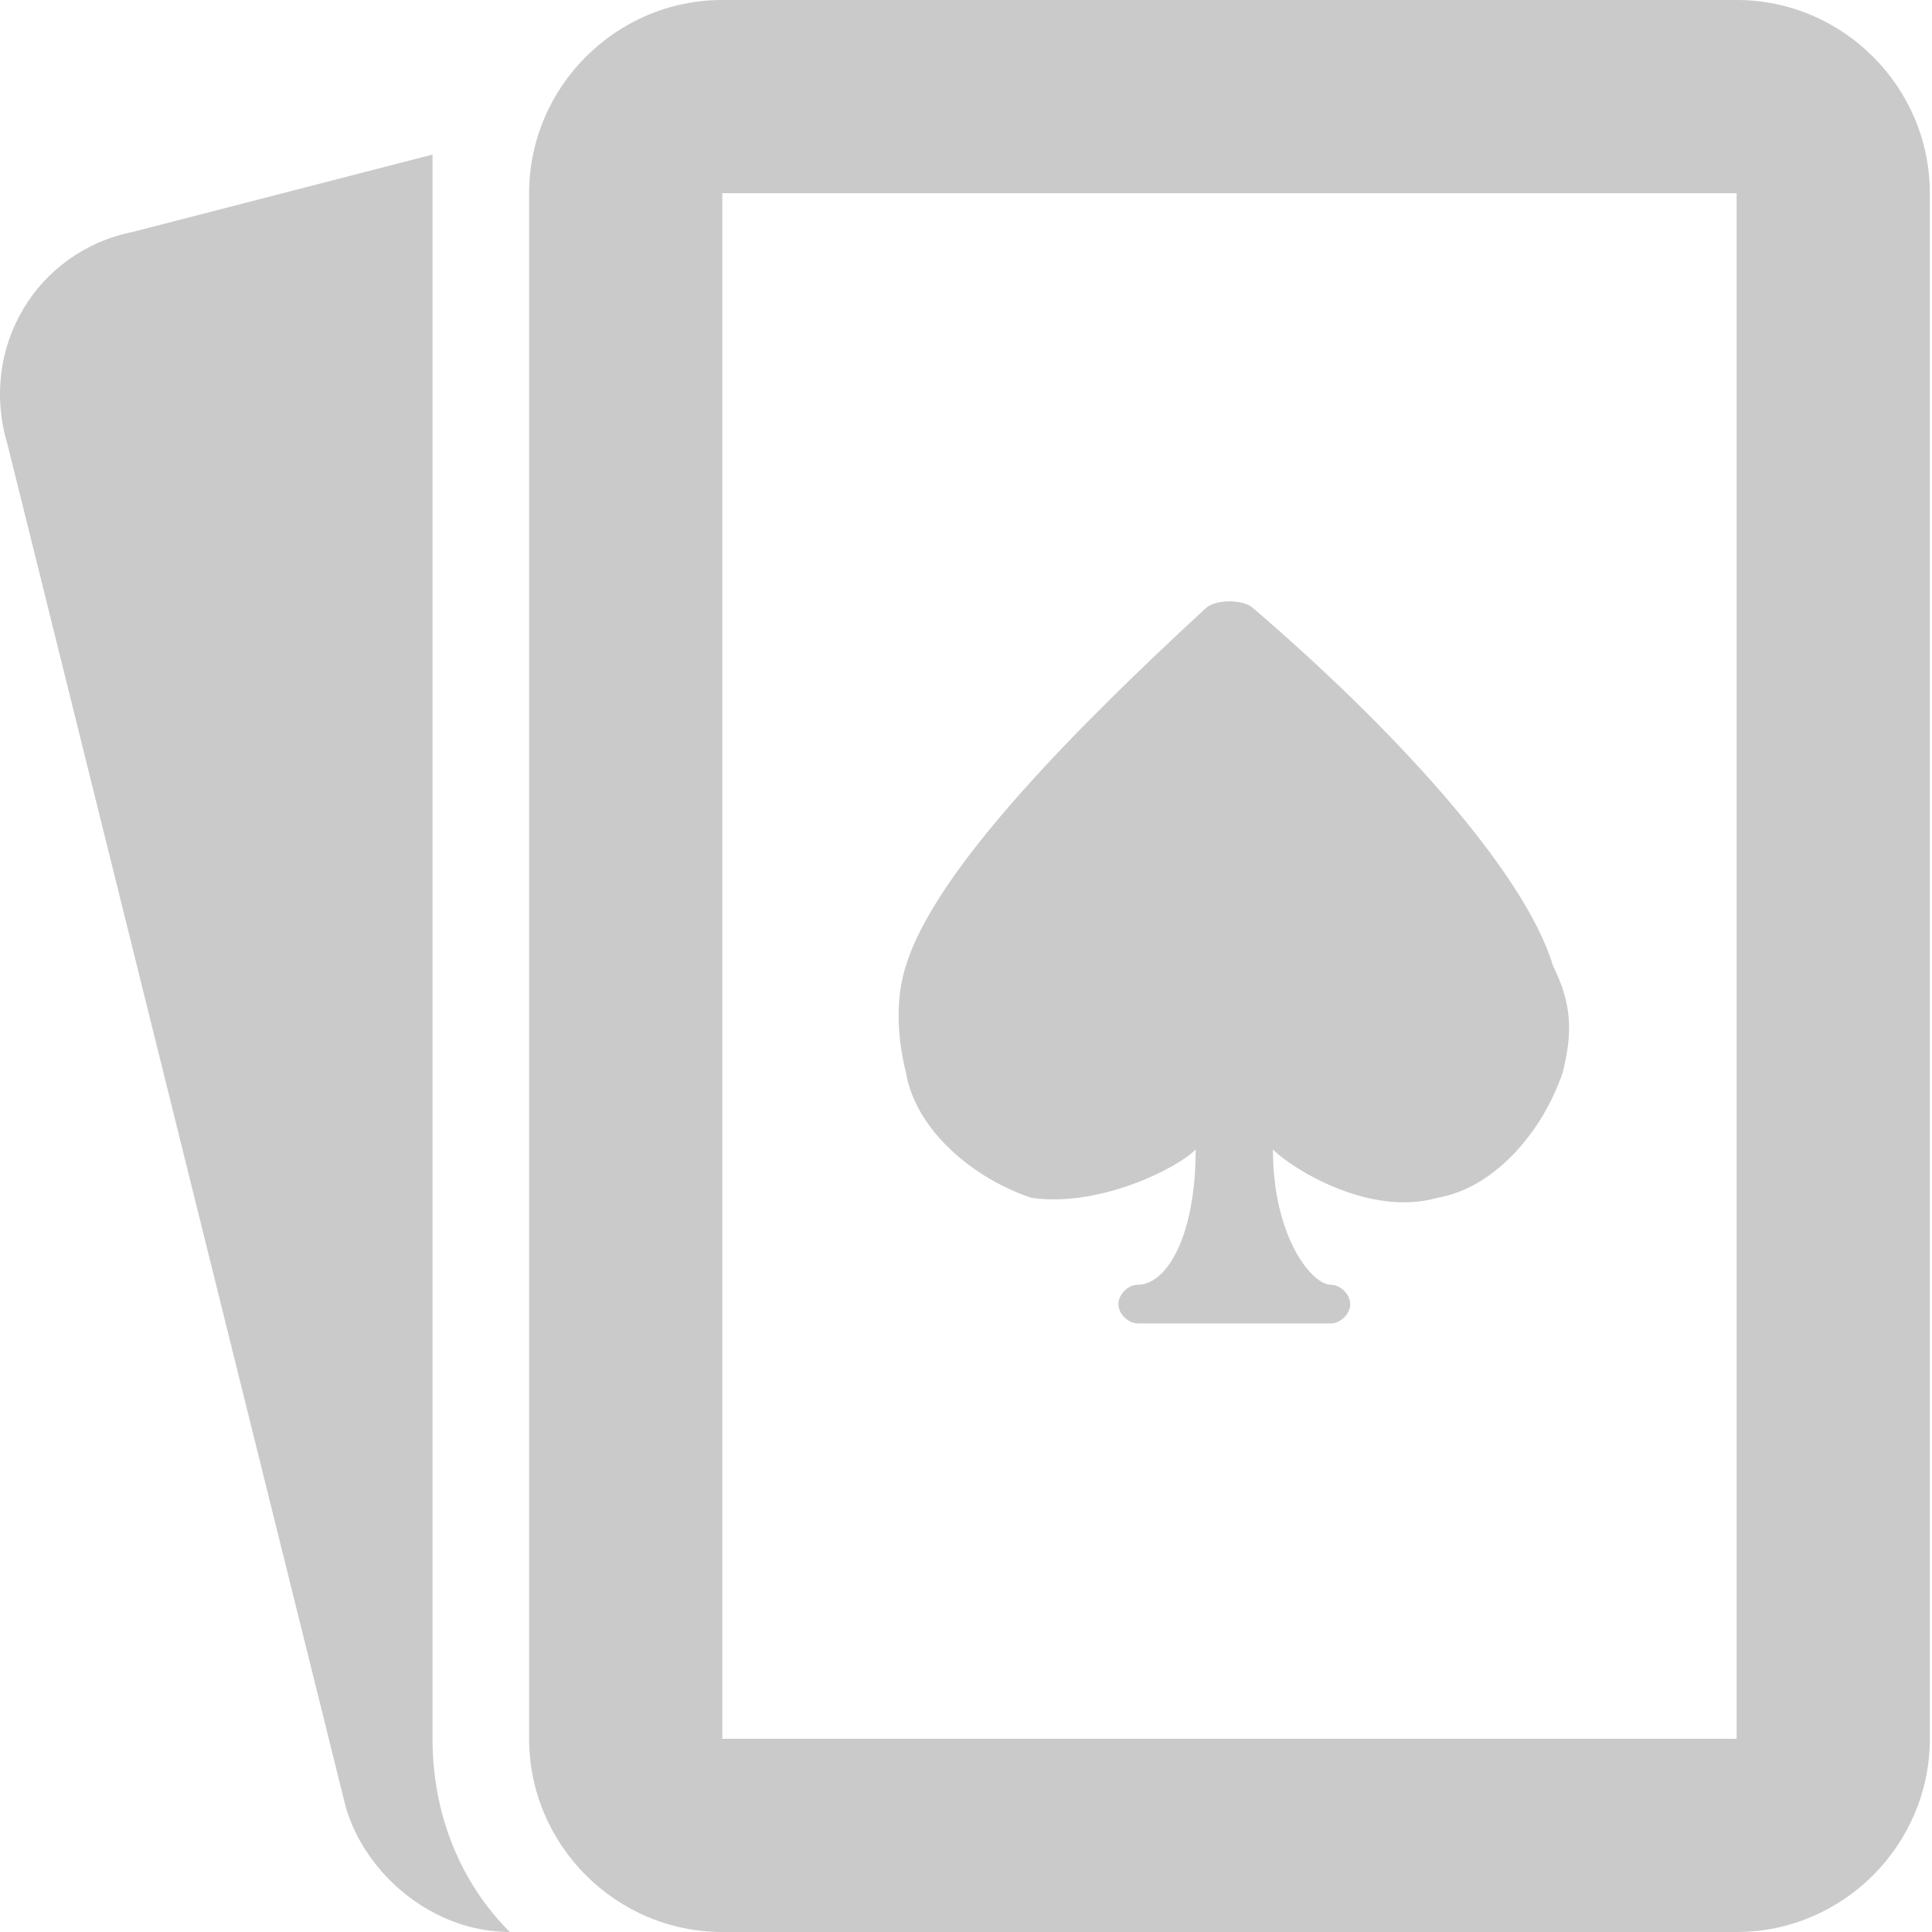
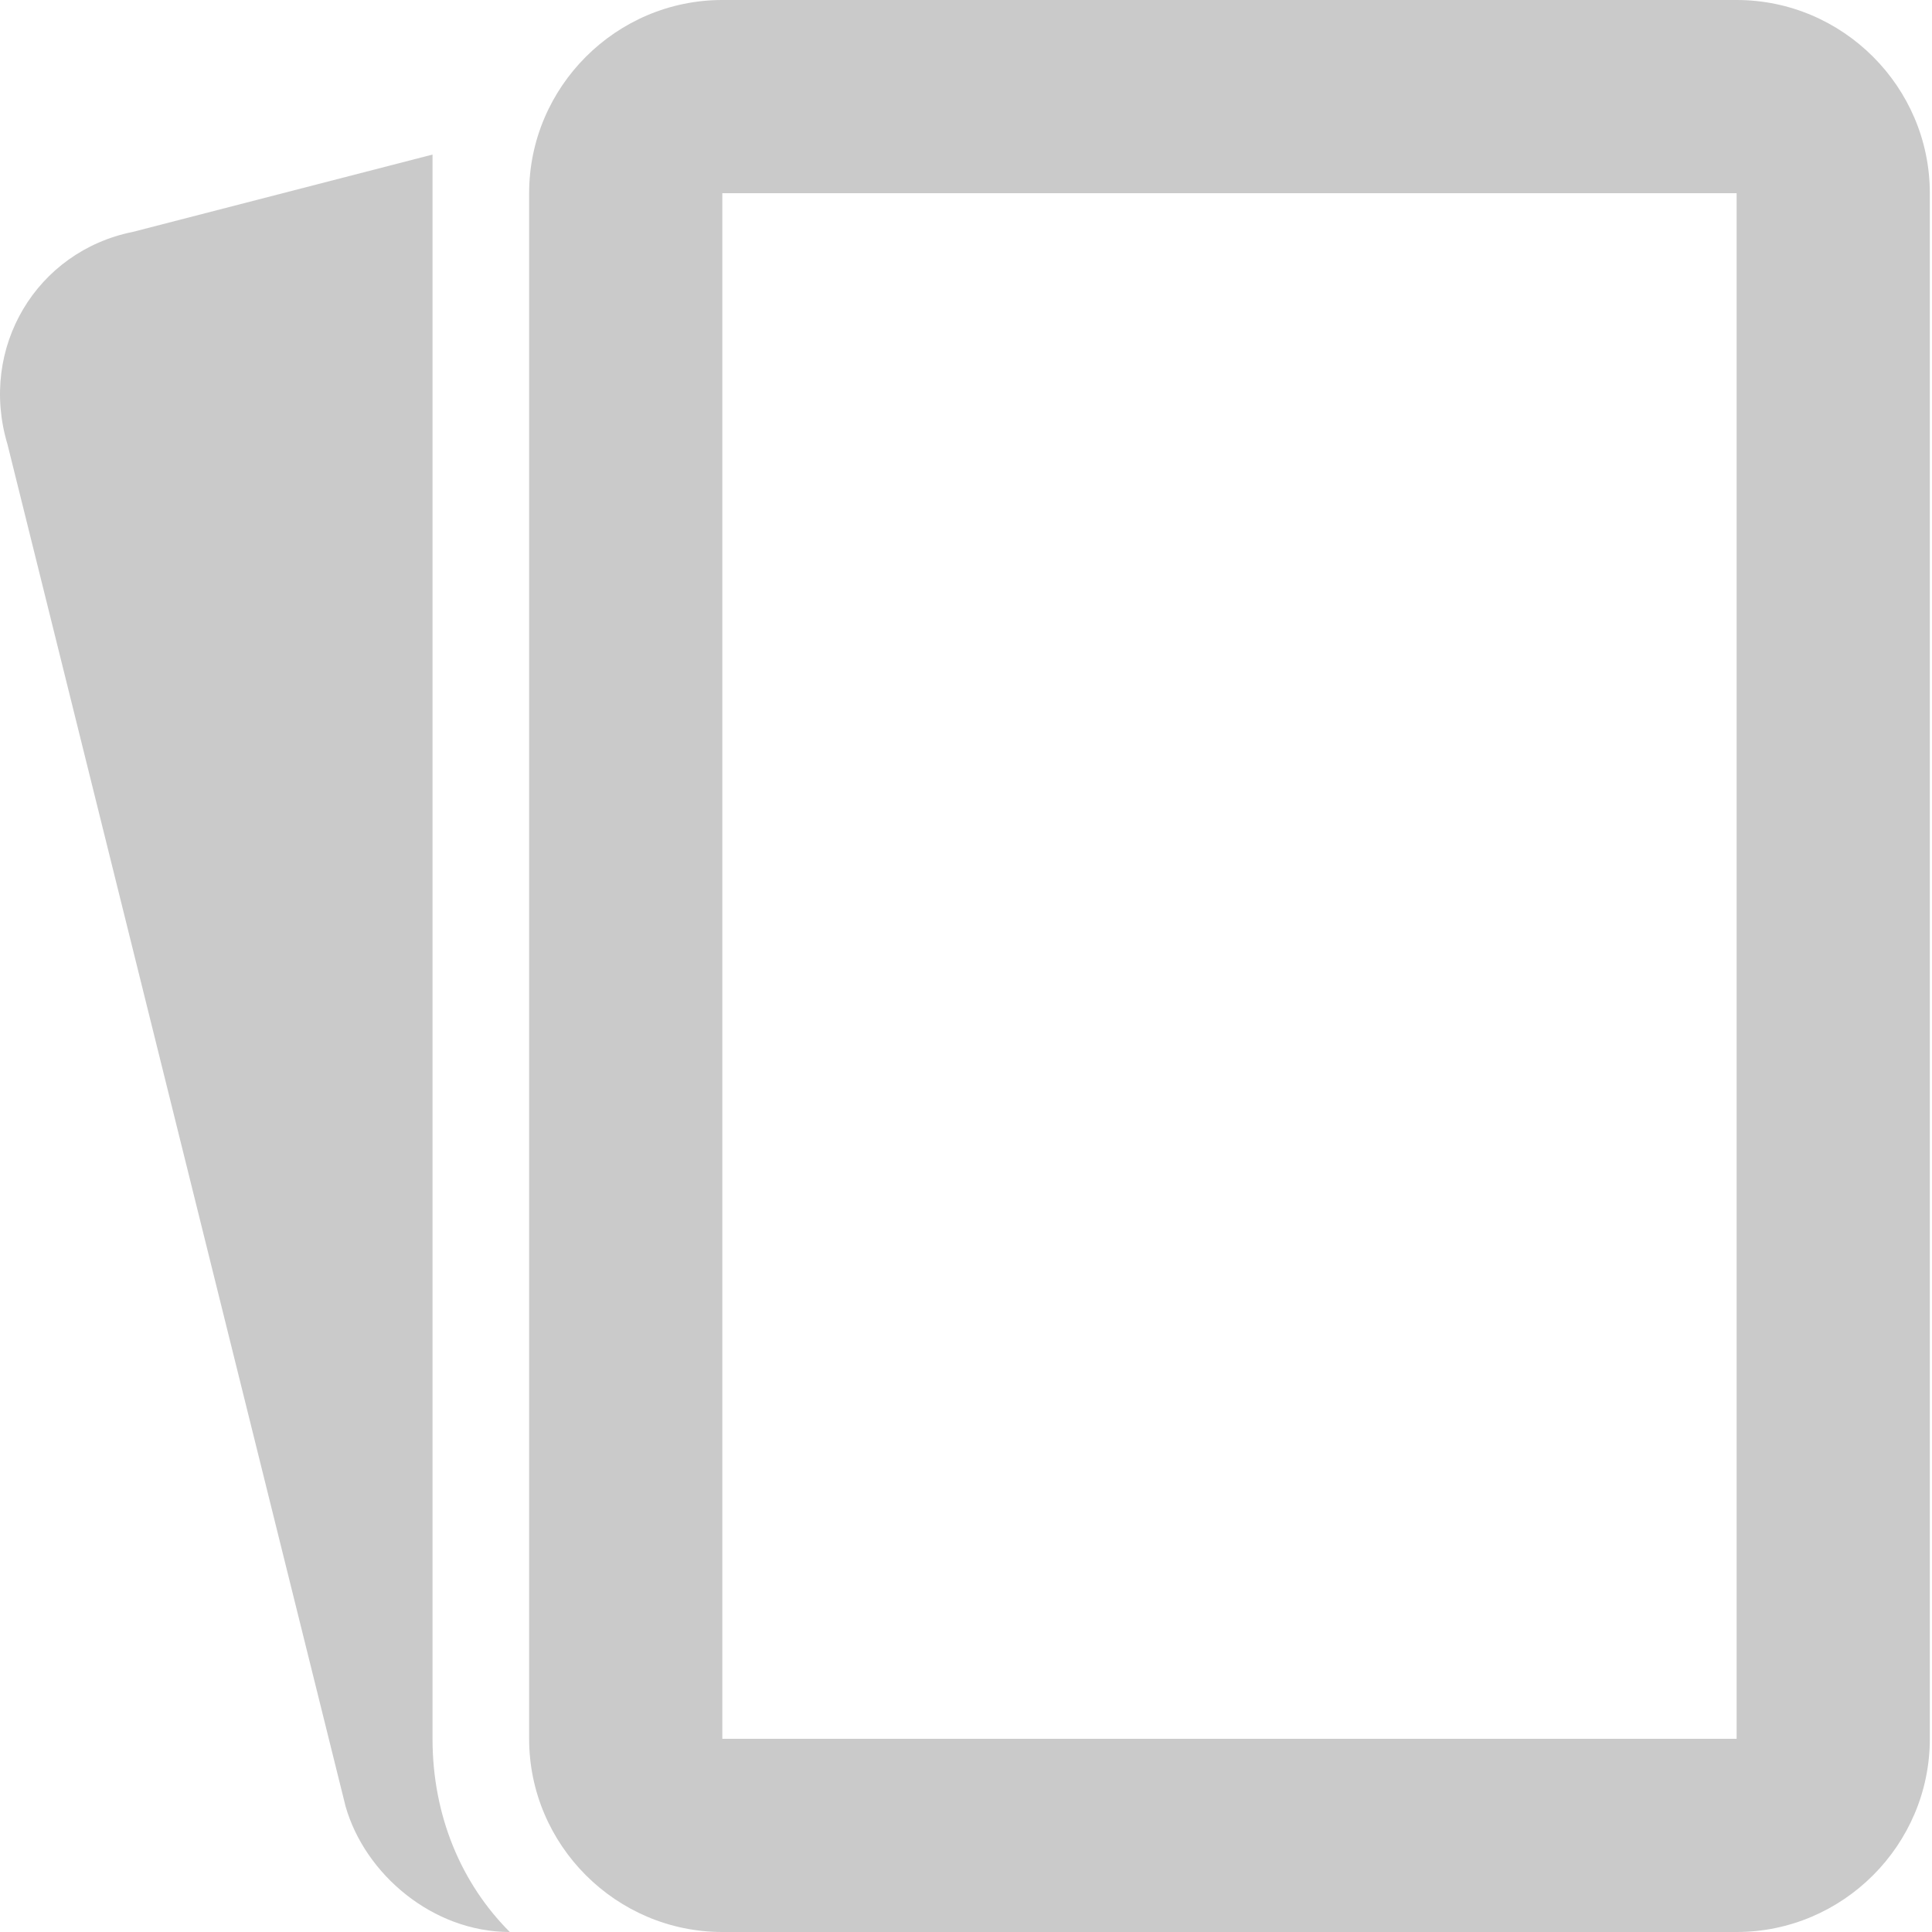
<svg xmlns="http://www.w3.org/2000/svg" width="16" height="16" viewBox="0 0 16 16" fill="none">
  <path d="M14.382 1.6V14.4H5.982V1.6H14.382ZM14.382 0H5.982C5.102 0 4.382 0.72 4.382 1.6V14.4C4.382 15.28 5.102 16 5.982 16H14.382C15.262 16 15.982 15.28 15.982 14.4V1.6C15.982 0.72 15.262 0 14.382 0Z" fill="#CACACA" />
  <path d="M3.582 14.4V1.6C3.582 1.52 3.582 1.36 3.582 1.28L1.102 1.92C0.302 2.08 -0.178 2.88 0.062 3.68L2.862 14.96C3.022 15.52 3.582 16 4.222 16C3.822 15.6 3.582 15.04 3.582 14.4Z" fill="#CACACA" />
-   <path d="M12.942 8.88C12.782 9.36 12.382 9.84 11.902 9.92C11.342 10.08 10.702 9.68 10.542 9.52C10.542 10.24 10.862 10.64 11.022 10.64C11.102 10.64 11.182 10.72 11.182 10.8C11.182 10.88 11.102 10.96 11.022 10.96H9.422C9.342 10.96 9.262 10.88 9.262 10.8C9.262 10.72 9.342 10.64 9.422 10.64C9.662 10.64 9.902 10.24 9.902 9.52C9.742 9.68 9.102 10 8.542 9.92C8.062 9.76 7.582 9.36 7.502 8.88C7.422 8.56 7.422 8.24 7.502 8C7.742 7.2 8.942 6 9.982 5.04C10.062 4.96 10.302 4.96 10.382 5.04C11.502 6 12.622 7.2 12.862 8C13.022 8.32 13.022 8.56 12.942 8.88Z" fill="#CACACA" />
</svg>